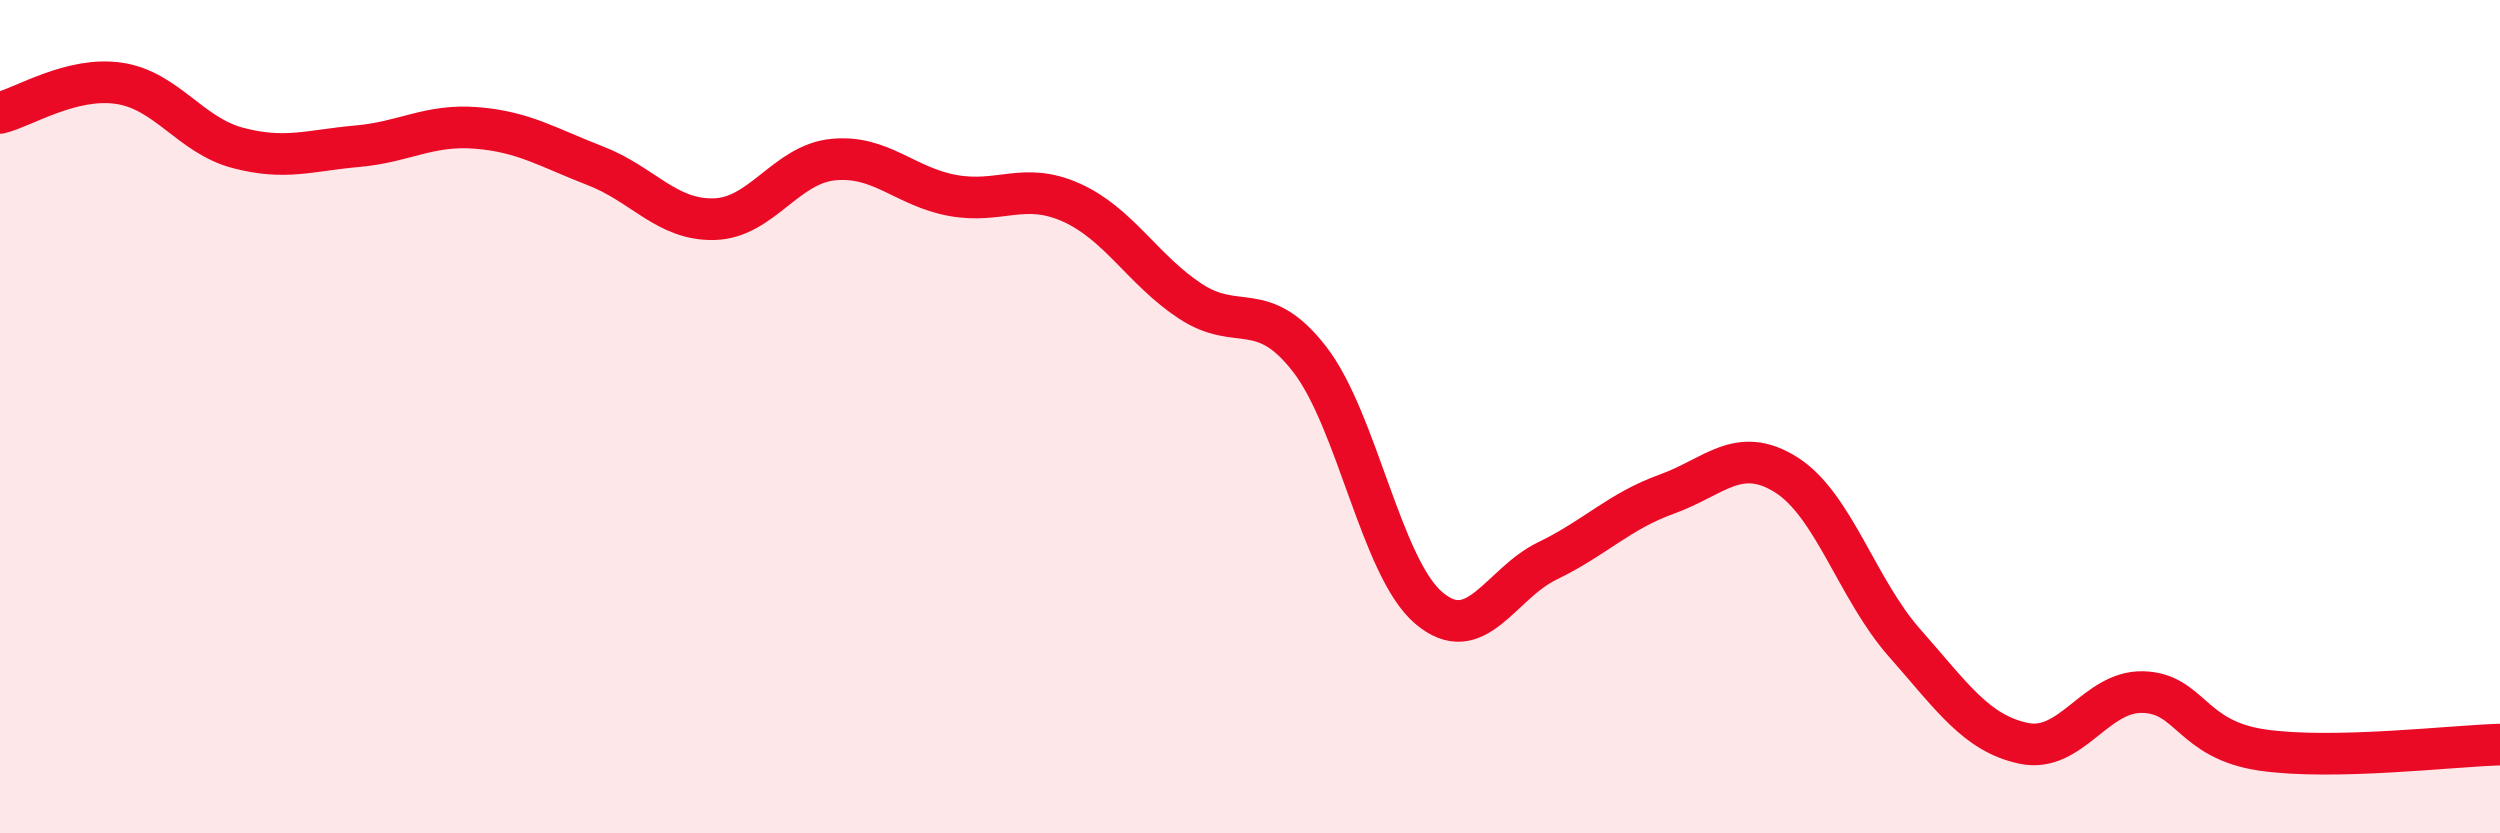
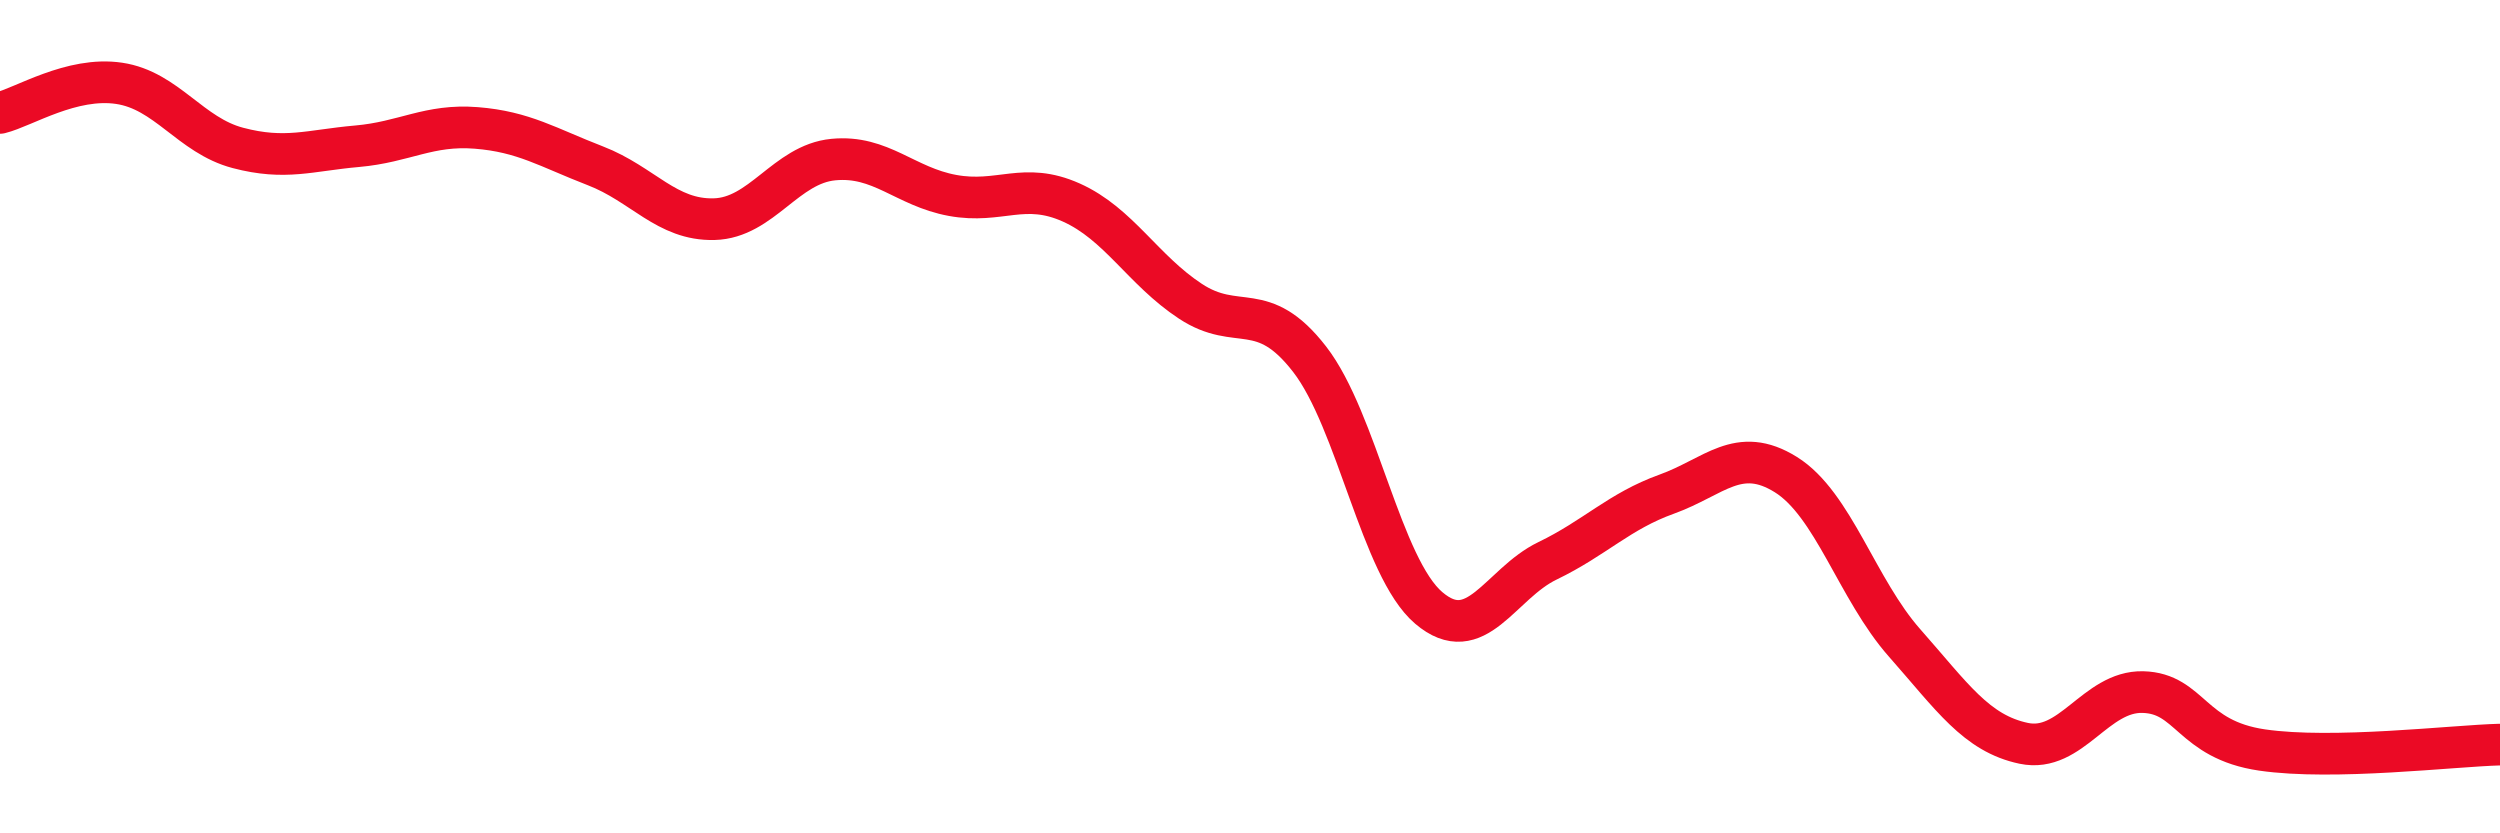
<svg xmlns="http://www.w3.org/2000/svg" width="60" height="20" viewBox="0 0 60 20">
-   <path d="M 0,2.71 C 0.57,2.57 1.72,1.83 2.86,2 C 4,2.17 4.57,3.25 5.71,3.55 C 6.85,3.85 7.43,3.61 8.57,3.51 C 9.71,3.41 10.29,2.98 11.43,3.07 C 12.57,3.16 13.15,3.54 14.29,3.98 C 15.43,4.42 16,5.29 17.14,5.26 C 18.28,5.23 18.86,3.94 20,3.83 C 21.14,3.72 21.72,4.48 22.86,4.69 C 24,4.9 24.57,4.35 25.71,4.86 C 26.85,5.37 27.43,6.48 28.57,7.23 C 29.71,7.98 30.29,7.15 31.43,8.62 C 32.57,10.09 33.15,13.62 34.29,14.59 C 35.43,15.56 36,14.01 37.14,13.46 C 38.28,12.91 38.86,12.27 40,11.86 C 41.14,11.45 41.72,10.68 42.86,11.39 C 44,12.1 44.57,14.14 45.71,15.43 C 46.85,16.72 47.43,17.6 48.57,17.84 C 49.71,18.08 50.29,16.58 51.43,16.61 C 52.57,16.64 52.58,17.75 54.29,18 C 56,18.25 58.86,17.9 60,17.87L60 20L0 20Z" fill="#EB0A25" opacity="0.1" stroke-linecap="round" stroke-linejoin="round" />
  <path d="M 0,2.71 C 0.57,2.57 1.72,1.83 2.86,2 C 4,2.17 4.57,3.25 5.71,3.55 C 6.85,3.85 7.43,3.61 8.57,3.51 C 9.71,3.41 10.29,2.98 11.43,3.07 C 12.57,3.16 13.15,3.54 14.29,3.98 C 15.43,4.42 16,5.29 17.14,5.26 C 18.28,5.23 18.86,3.94 20,3.83 C 21.14,3.72 21.72,4.48 22.86,4.69 C 24,4.9 24.57,4.35 25.71,4.86 C 26.85,5.37 27.43,6.48 28.57,7.23 C 29.71,7.98 30.29,7.15 31.43,8.62 C 32.57,10.09 33.15,13.62 34.29,14.59 C 35.43,15.56 36,14.01 37.14,13.46 C 38.28,12.91 38.86,12.27 40,11.86 C 41.14,11.45 41.72,10.68 42.86,11.39 C 44,12.1 44.57,14.14 45.71,15.43 C 46.85,16.72 47.43,17.6 48.57,17.84 C 49.71,18.08 50.29,16.58 51.43,16.61 C 52.57,16.64 52.58,17.75 54.29,18 C 56,18.25 58.86,17.9 60,17.87" stroke="#EB0A25" stroke-width="1" fill="none" stroke-linecap="round" stroke-linejoin="round" />
</svg>